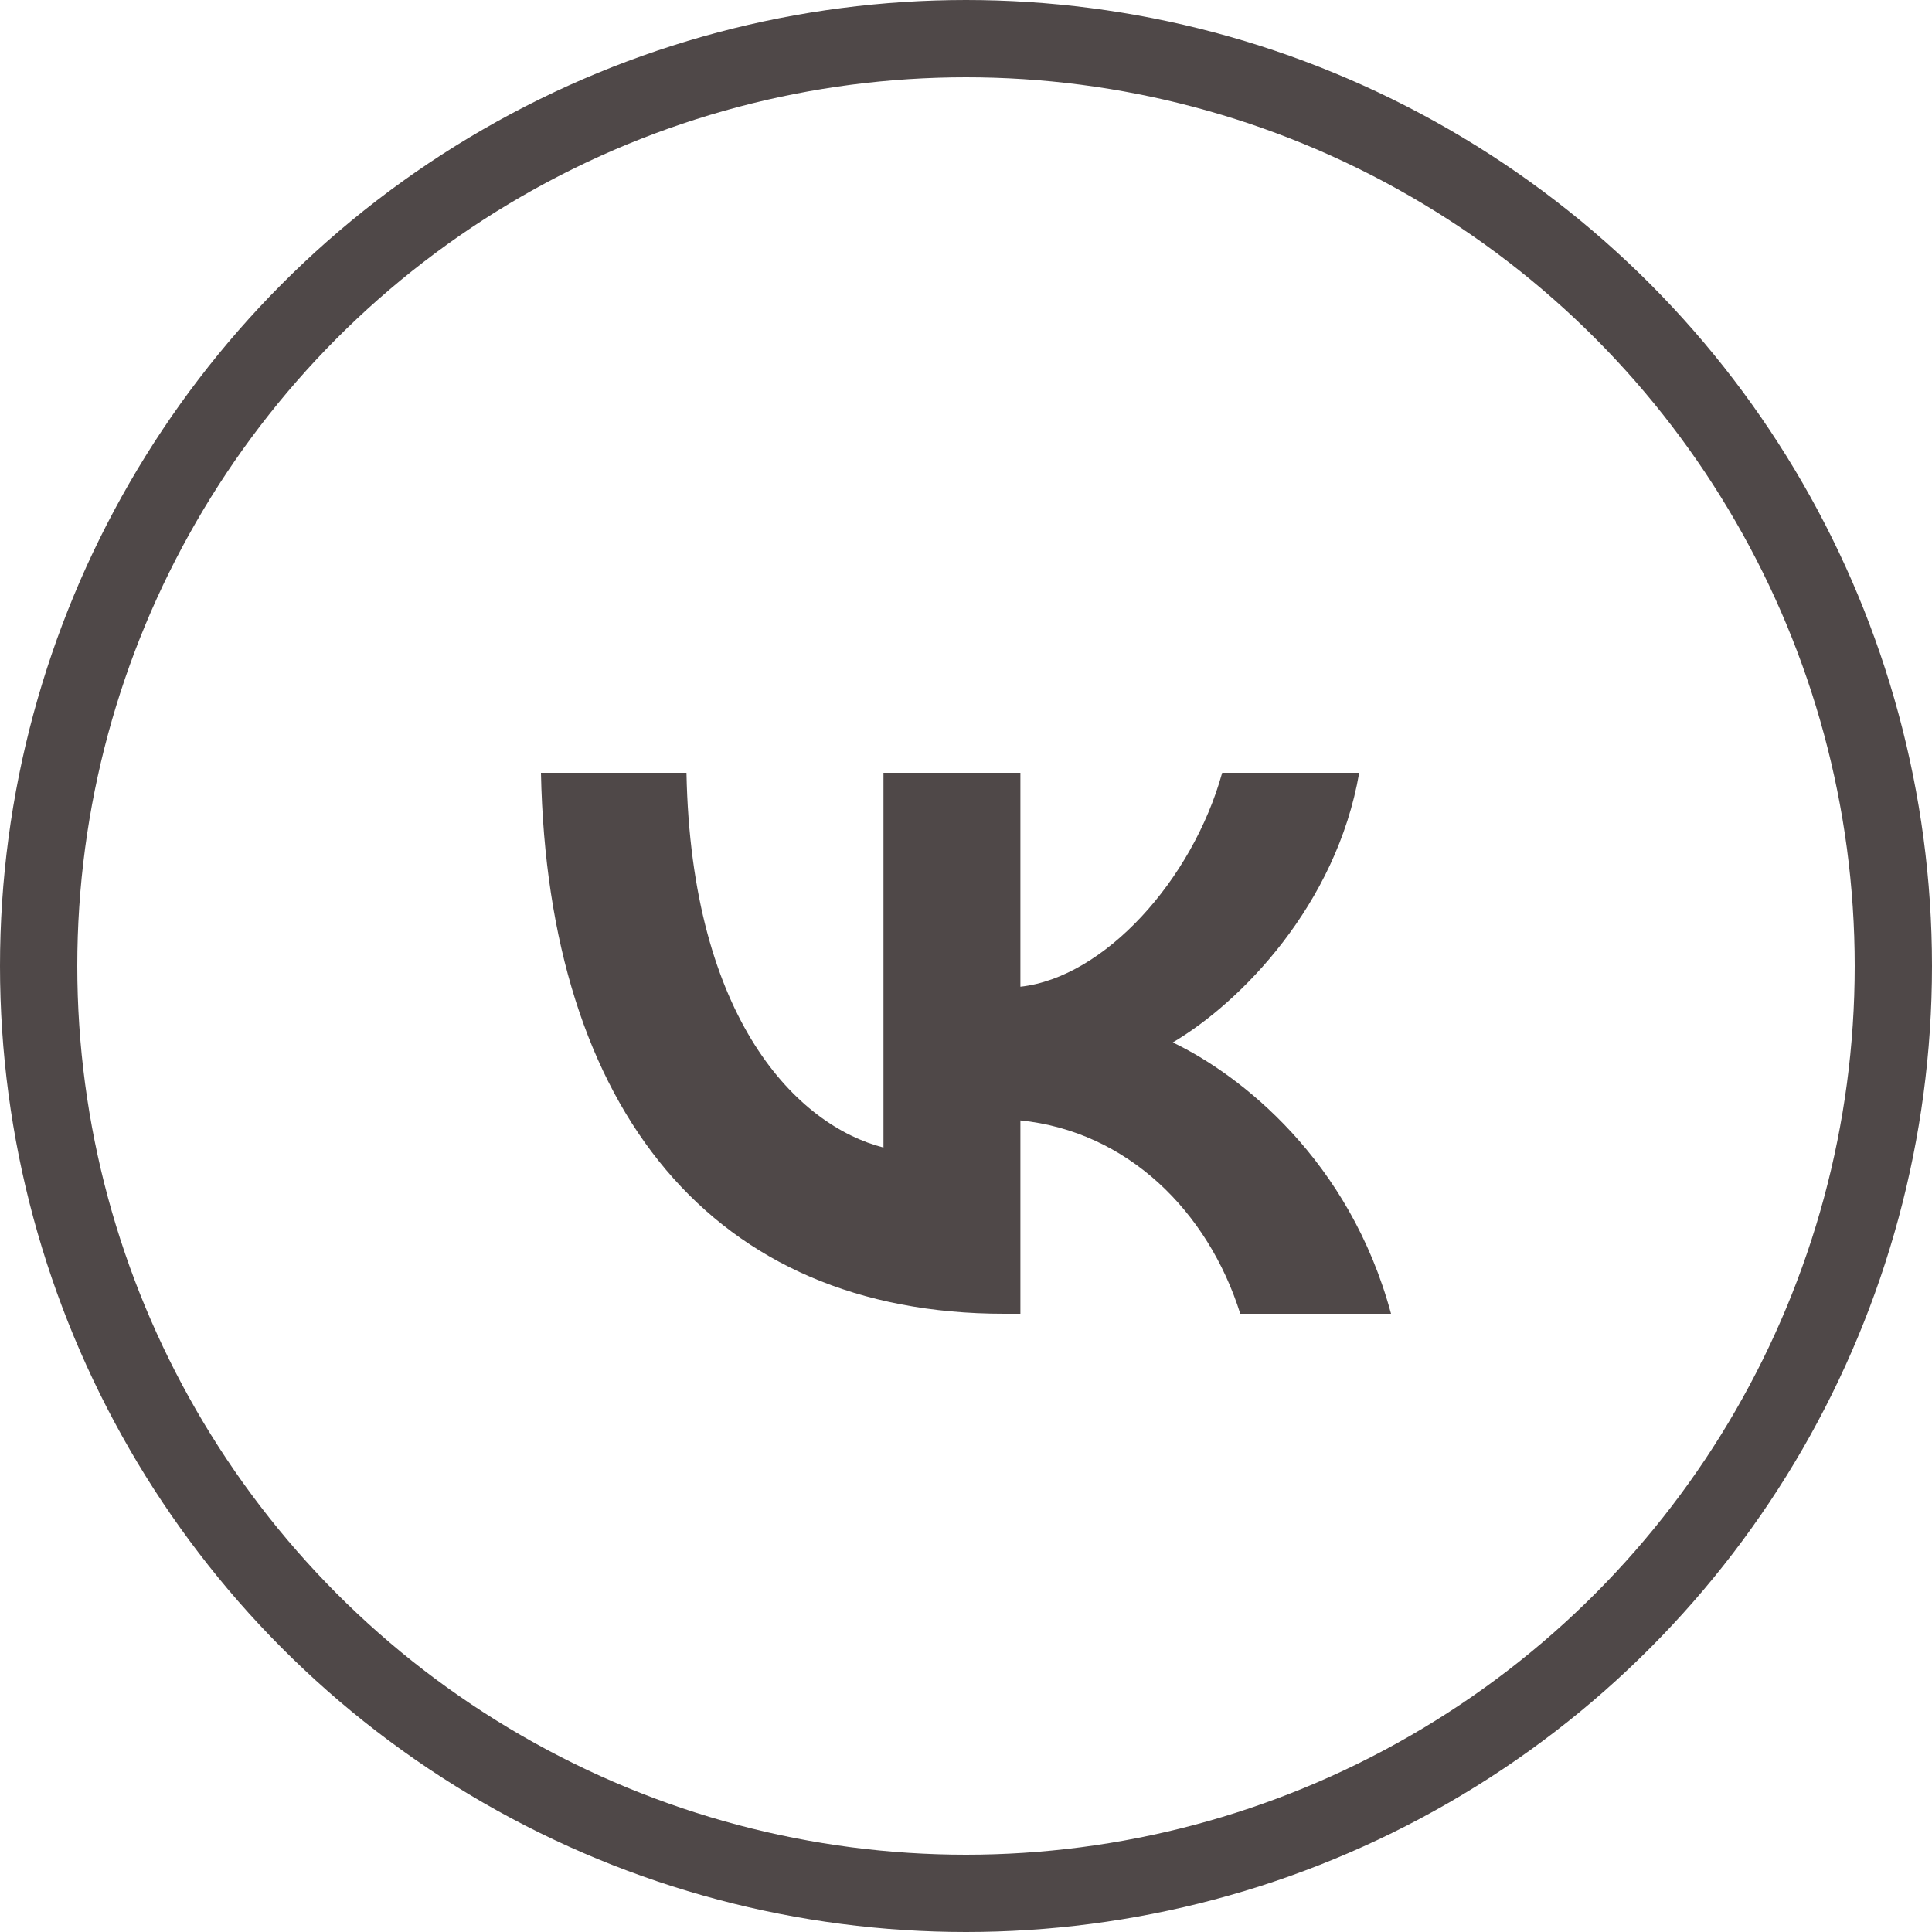
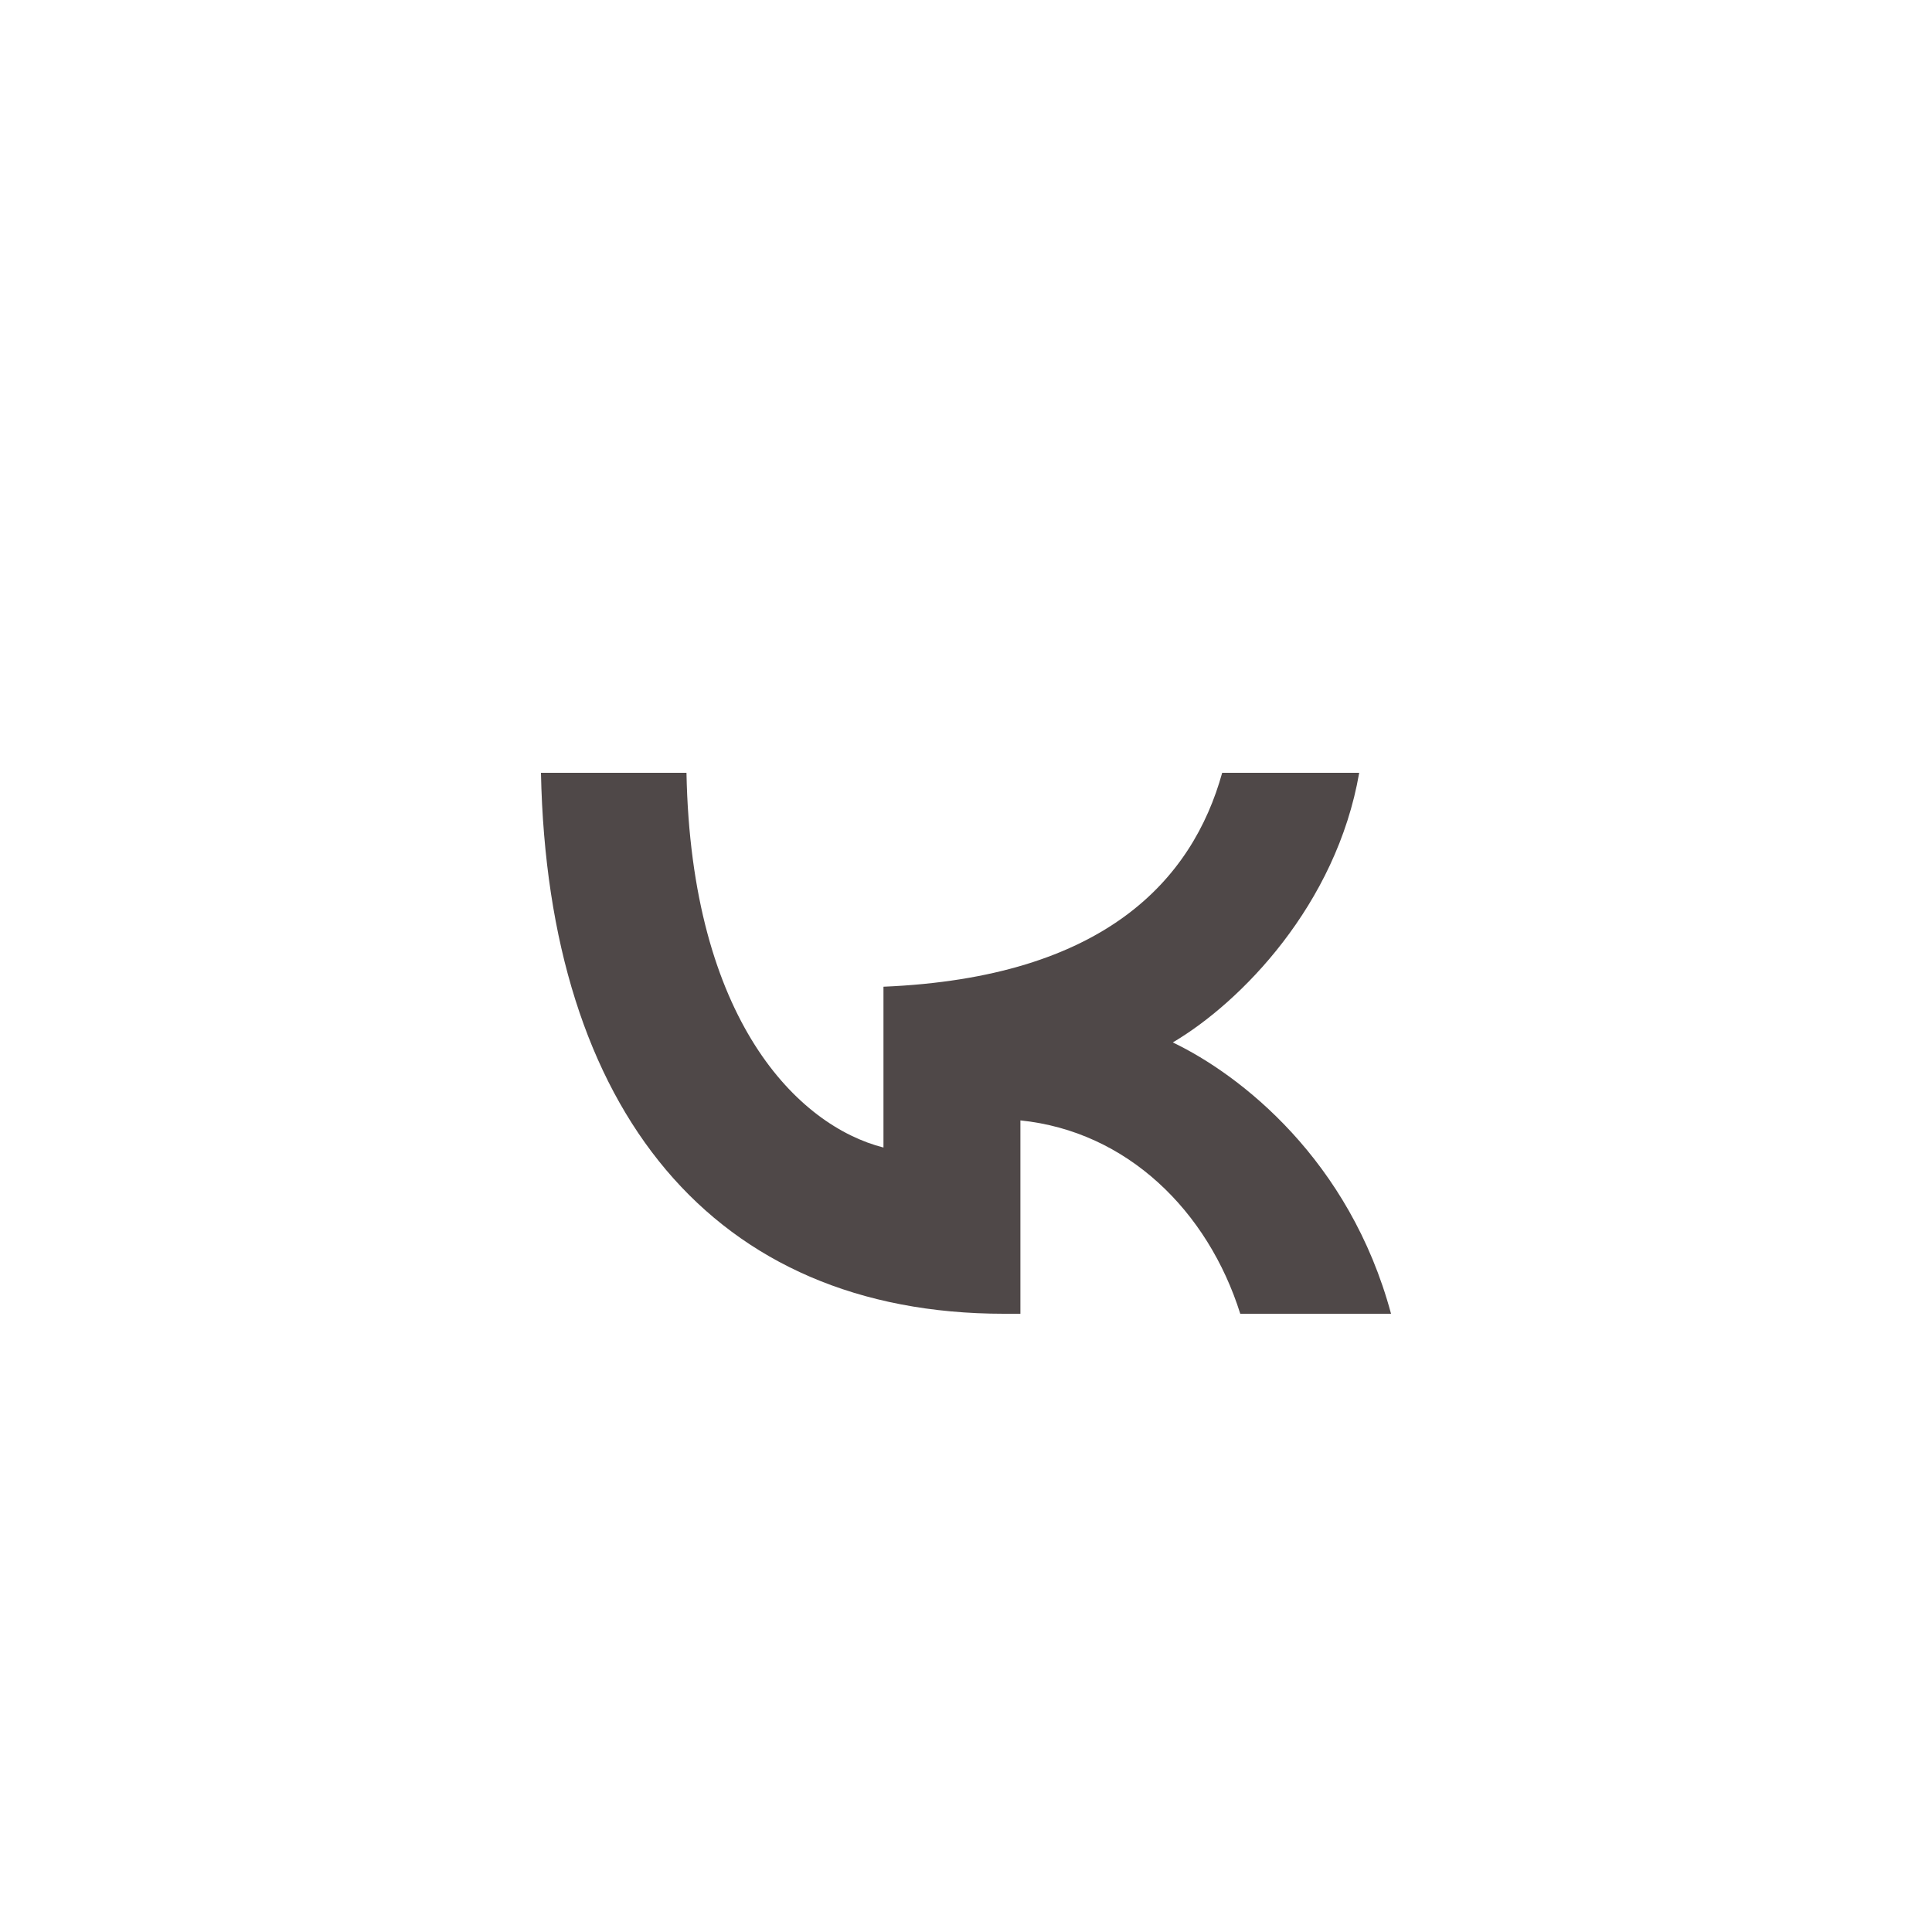
<svg xmlns="http://www.w3.org/2000/svg" width="25" height="25" viewBox="0 0 25 25" fill="none">
-   <path d="M12.991 17C9.233 17 7.089 14.372 7 10H8.883C8.944 13.209 10.332 14.569 11.432 14.849V10H13.204V12.768C14.29 12.649 15.43 11.387 15.815 10H17.588C17.292 11.71 16.055 12.971 15.176 13.489C16.055 13.91 17.464 15.01 18 17H16.049C15.63 15.669 14.585 14.639 13.204 14.498V17H12.991Z" fill="#4F4848" />
-   <circle cx="12.5" cy="12.5" r="12" stroke="#4F4848" />
+   <path d="M12.991 17C9.233 17 7.089 14.372 7 10H8.883C8.944 13.209 10.332 14.569 11.432 14.849V10V12.768C14.29 12.649 15.43 11.387 15.815 10H17.588C17.292 11.71 16.055 12.971 15.176 13.489C16.055 13.91 17.464 15.01 18 17H16.049C15.63 15.669 14.585 14.639 13.204 14.498V17H12.991Z" fill="#4F4848" />
</svg>